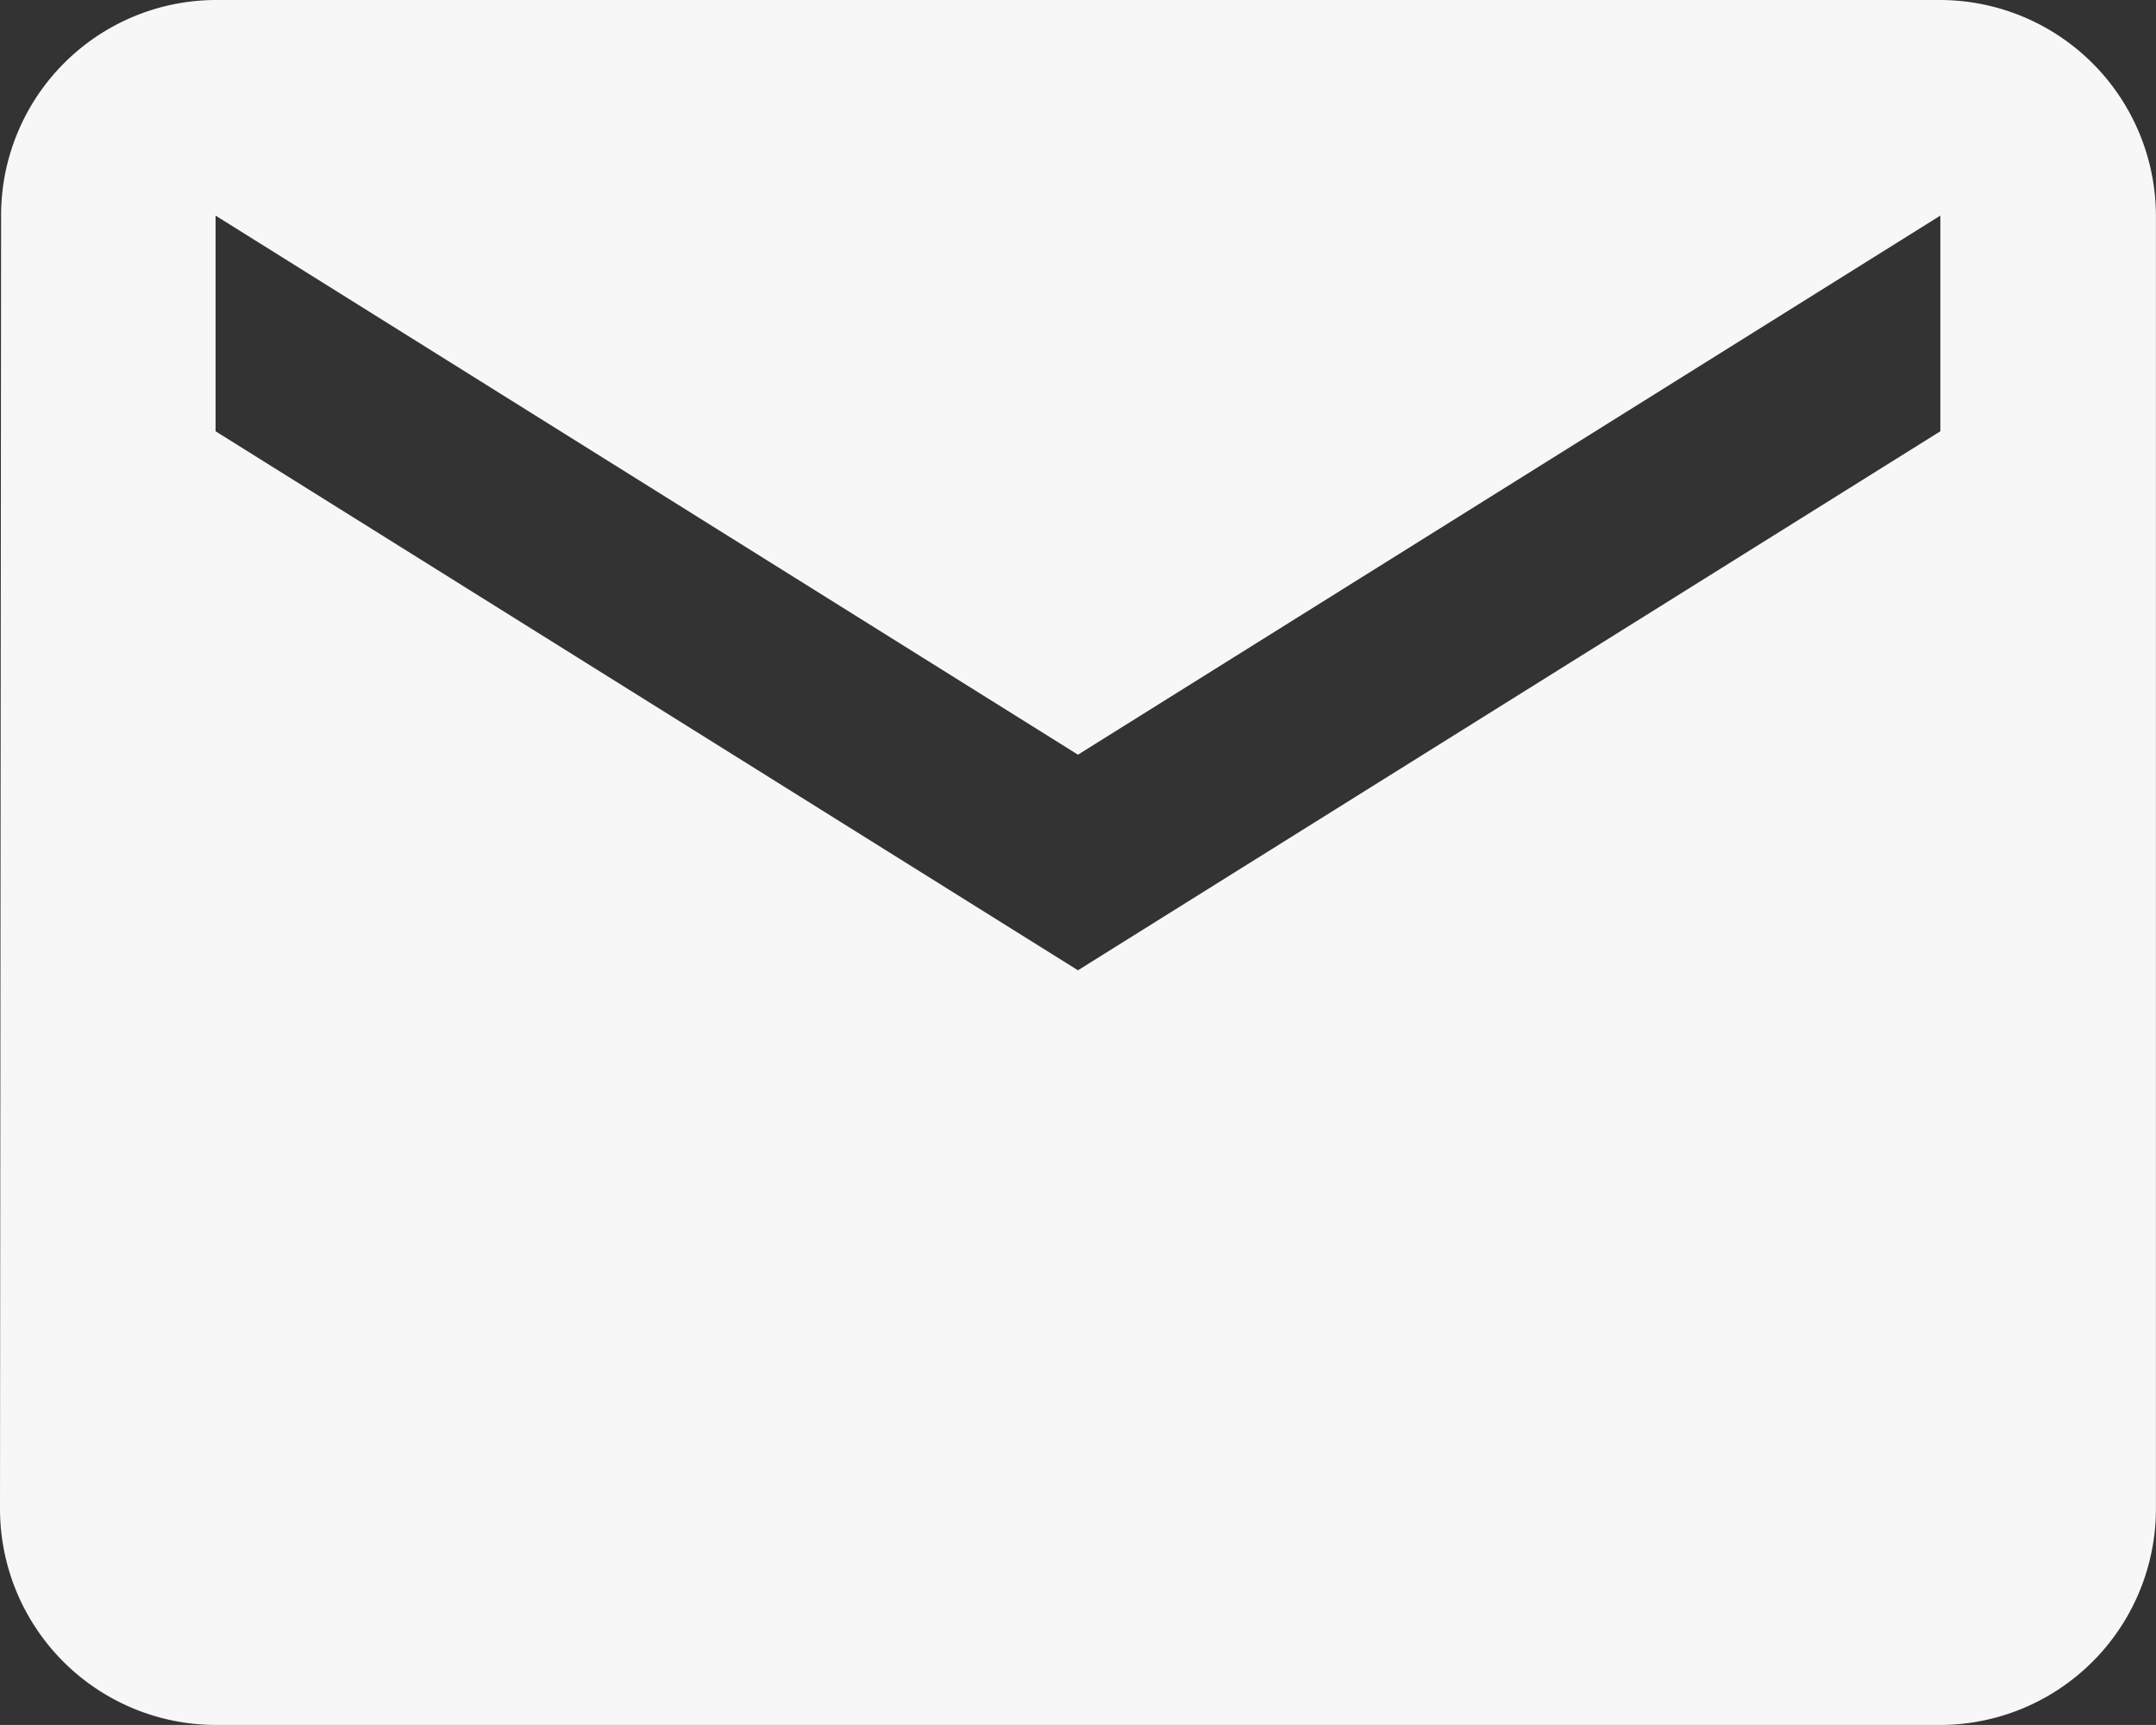
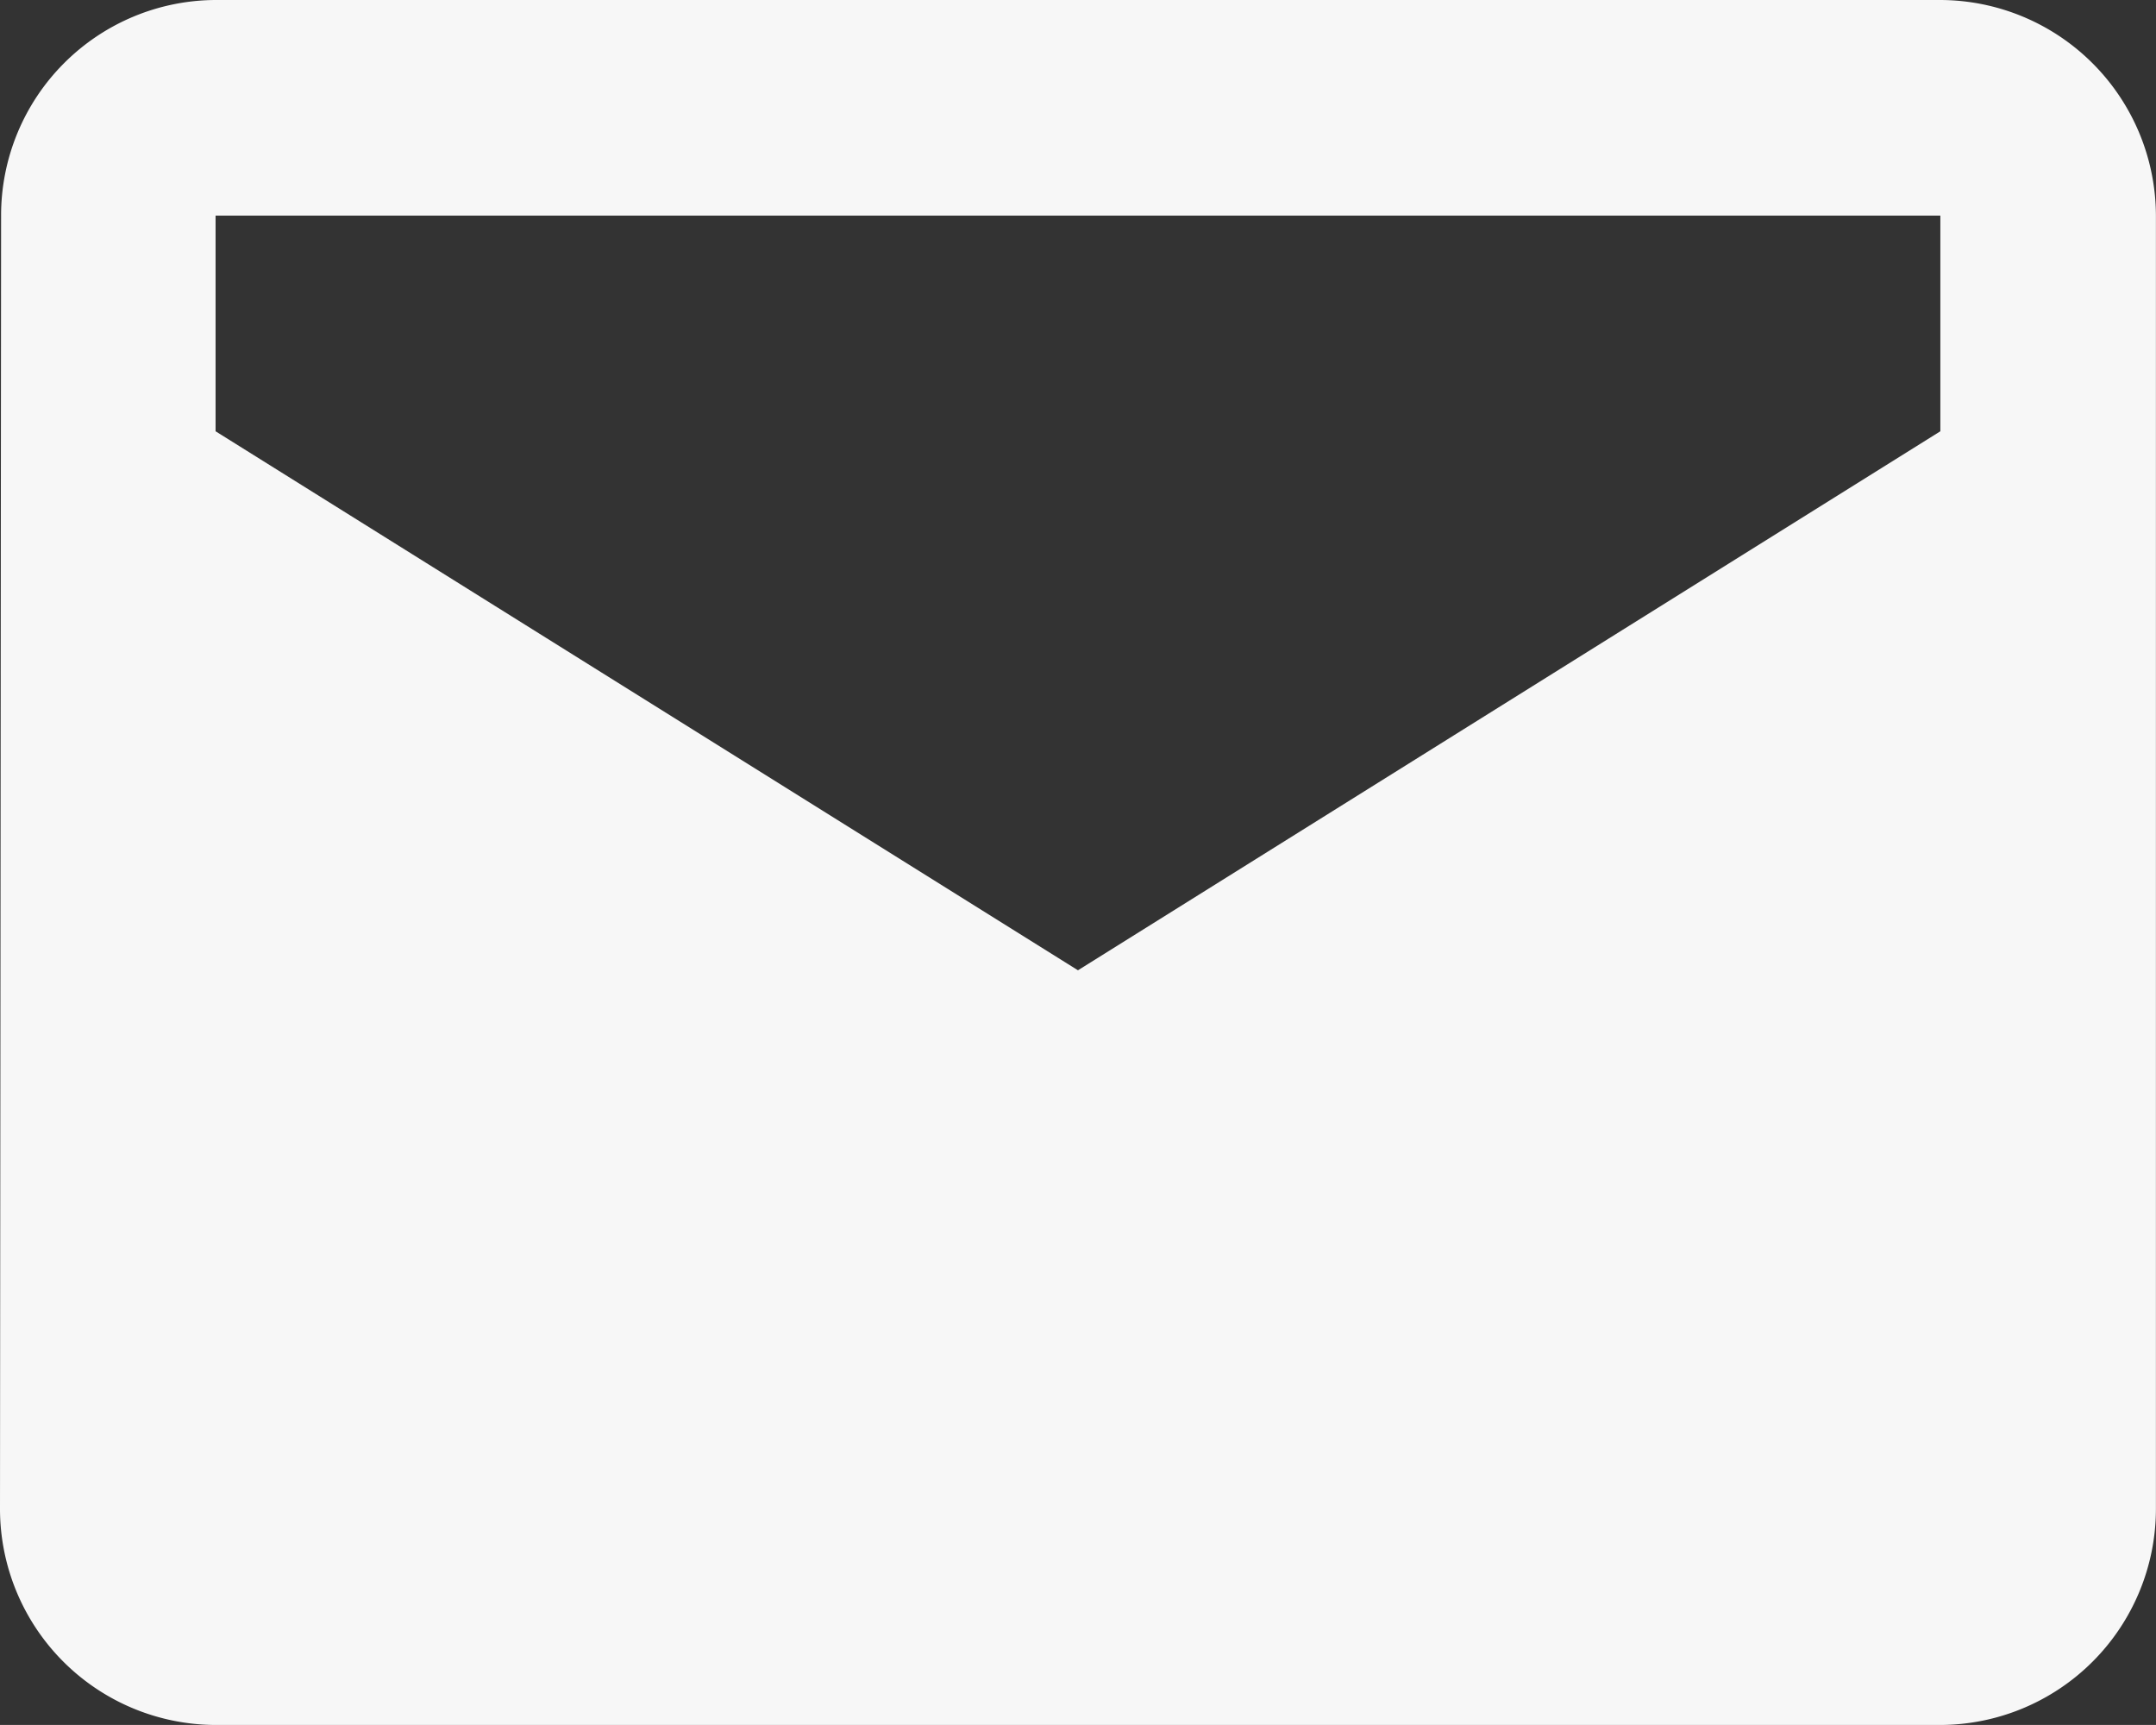
<svg xmlns="http://www.w3.org/2000/svg" width="27.683" height="22.146" viewBox="0 0 27.683 22.146">
  <rect x="0" y="0" width="27.683" height="22.146" fill="#333333" stroke="none" />
-   <path id="Icon_material-email" data-name="Icon material-email" d="M27.914,6H5.768A2.765,2.765,0,0,0,3.014,8.768L3,25.378a2.776,2.776,0,0,0,2.768,2.768H27.914a2.776,2.776,0,0,0,2.768-2.768V8.768A2.776,2.776,0,0,0,27.914,6Zm0,5.537L16.841,18.457,5.768,11.537V8.768l11.073,6.921L27.914,8.768Z" transform="translate(-3 -6)" fill="#f7f7f7" />
+   <path id="Icon_material-email" data-name="Icon material-email" d="M27.914,6H5.768A2.765,2.765,0,0,0,3.014,8.768L3,25.378a2.776,2.776,0,0,0,2.768,2.768H27.914a2.776,2.776,0,0,0,2.768-2.768V8.768A2.776,2.776,0,0,0,27.914,6Zm0,5.537L16.841,18.457,5.768,11.537V8.768L27.914,8.768Z" transform="translate(-3 -6)" fill="#f7f7f7" />
</svg>